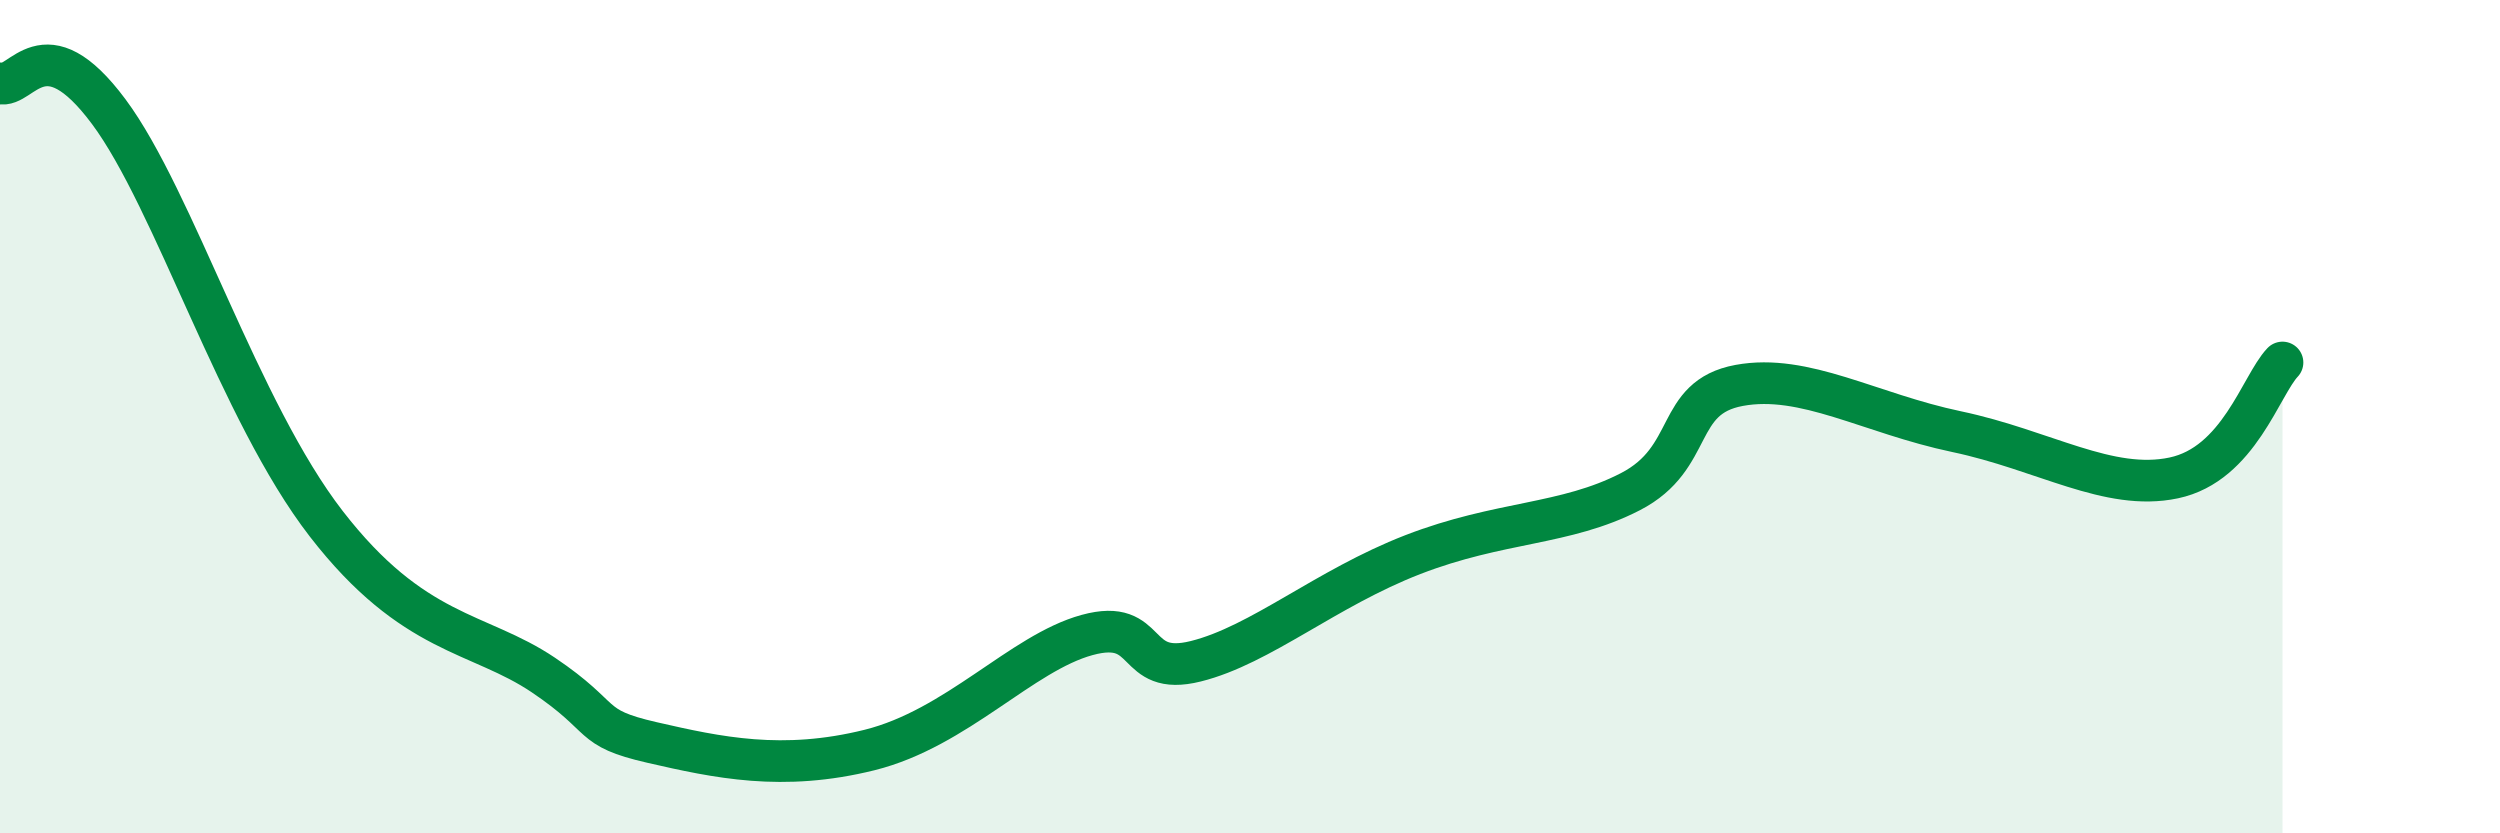
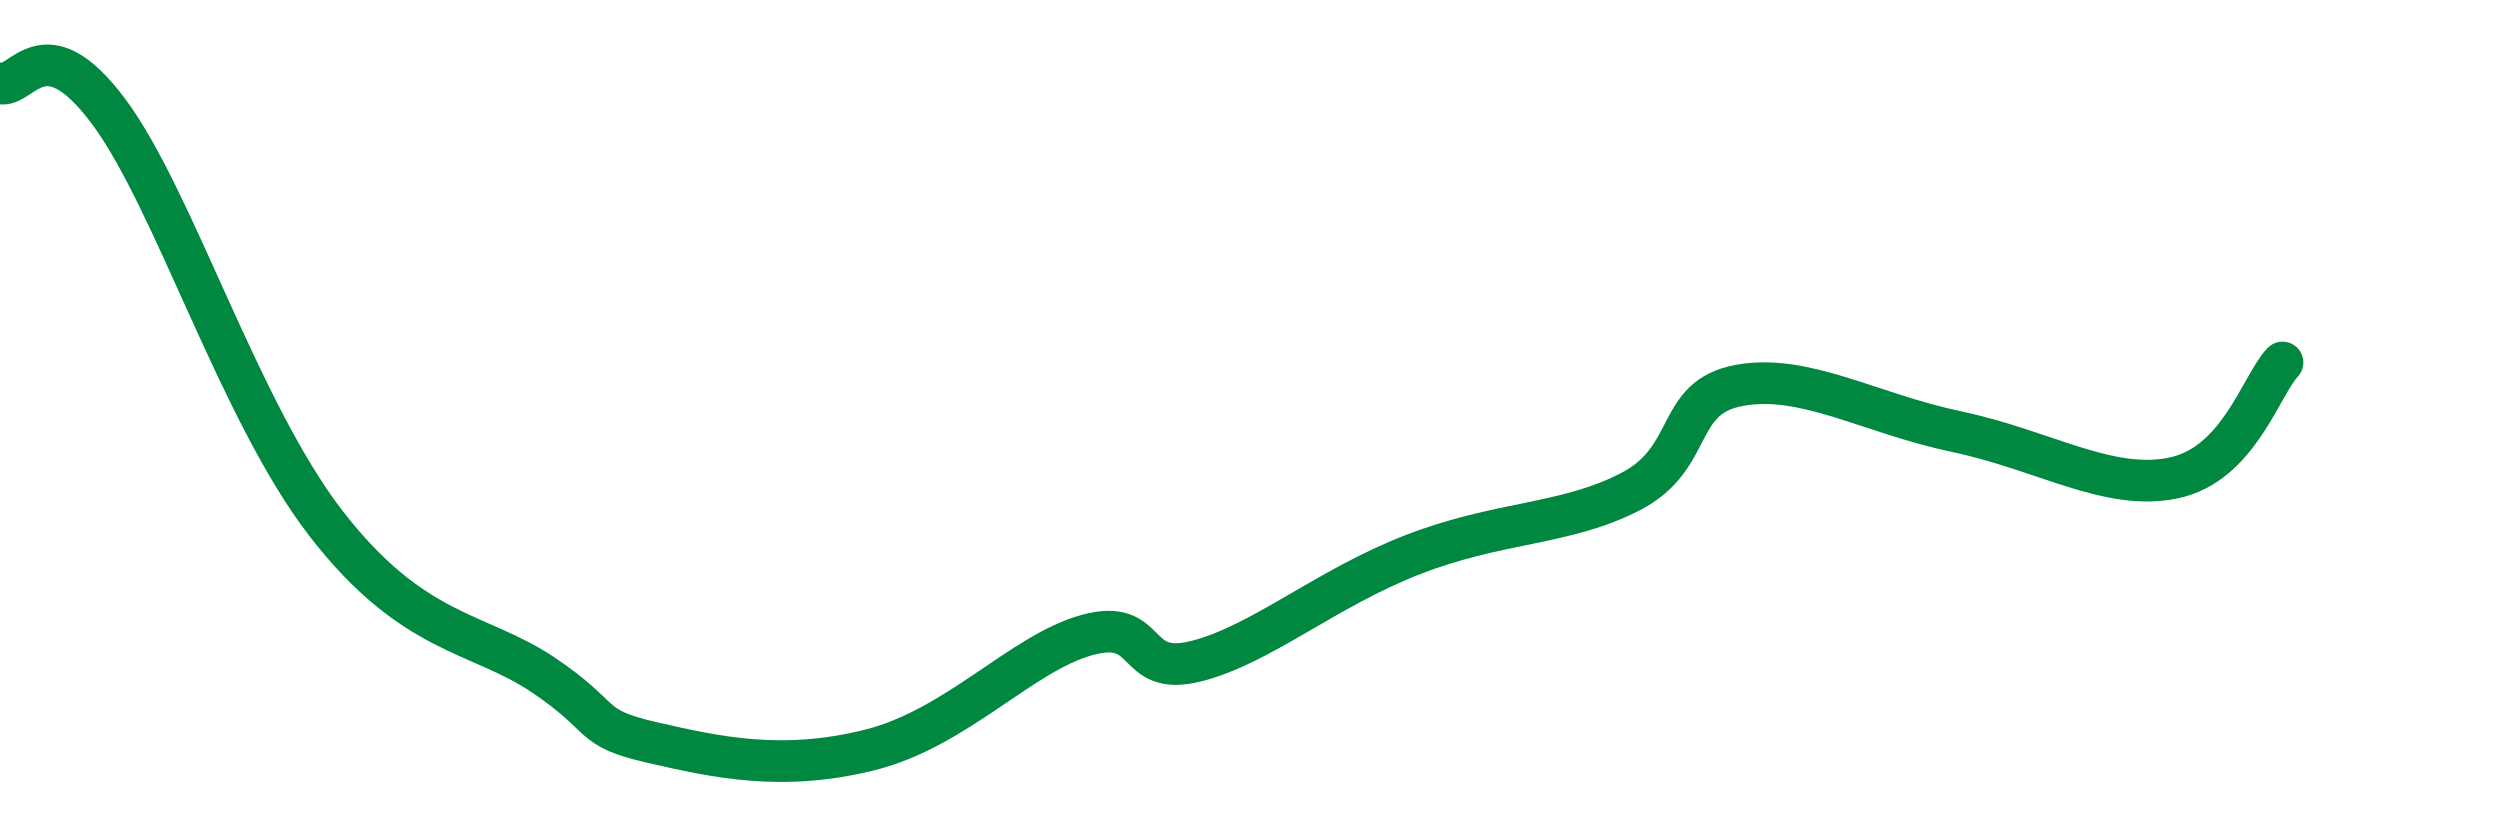
<svg xmlns="http://www.w3.org/2000/svg" width="60" height="20" viewBox="0 0 60 20">
-   <path d="M 0,2 C 0.52,2.14 1.04,0.57 2.61,2.68 C 4.18,4.79 5.74,9.87 7.83,12.57 C 9.92,15.27 11.48,15.15 13.04,16.2 C 14.6,17.25 14.08,17.46 15.65,17.82 C 17.22,18.18 18.78,18.52 20.87,18 C 22.96,17.48 24.52,15.67 26.09,15.24 C 27.66,14.81 27.14,16.26 28.7,15.87 C 30.26,15.48 31.82,14.12 33.91,13.31 C 36,12.5 37.56,12.61 39.13,11.8 C 40.7,10.99 40.17,9.54 41.74,9.25 C 43.31,8.96 44.87,9.92 46.96,10.36 C 49.05,10.8 50.61,11.8 52.17,11.47 C 53.73,11.14 54.26,9.25 54.78,8.7L54.78 20L0 20Z" fill="#008740" opacity="0.1" stroke-linecap="round" stroke-linejoin="round" />
  <path d="M 0,2 C 0.52,2.14 1.04,0.57 2.61,2.68 C 4.18,4.79 5.74,9.87 7.83,12.57 C 9.92,15.27 11.48,15.15 13.04,16.2 C 14.6,17.25 14.08,17.46 15.65,17.82 C 17.22,18.18 18.78,18.52 20.87,18 C 22.96,17.48 24.52,15.67 26.09,15.24 C 27.66,14.81 27.14,16.26 28.7,15.87 C 30.26,15.48 31.82,14.12 33.91,13.31 C 36,12.5 37.56,12.61 39.13,11.8 C 40.7,10.99 40.17,9.54 41.74,9.25 C 43.31,8.96 44.87,9.92 46.96,10.36 C 49.05,10.8 50.61,11.8 52.17,11.47 C 53.73,11.14 54.26,9.25 54.78,8.7" stroke="#008740" stroke-width="1" fill="none" stroke-linecap="round" stroke-linejoin="round" />
</svg>